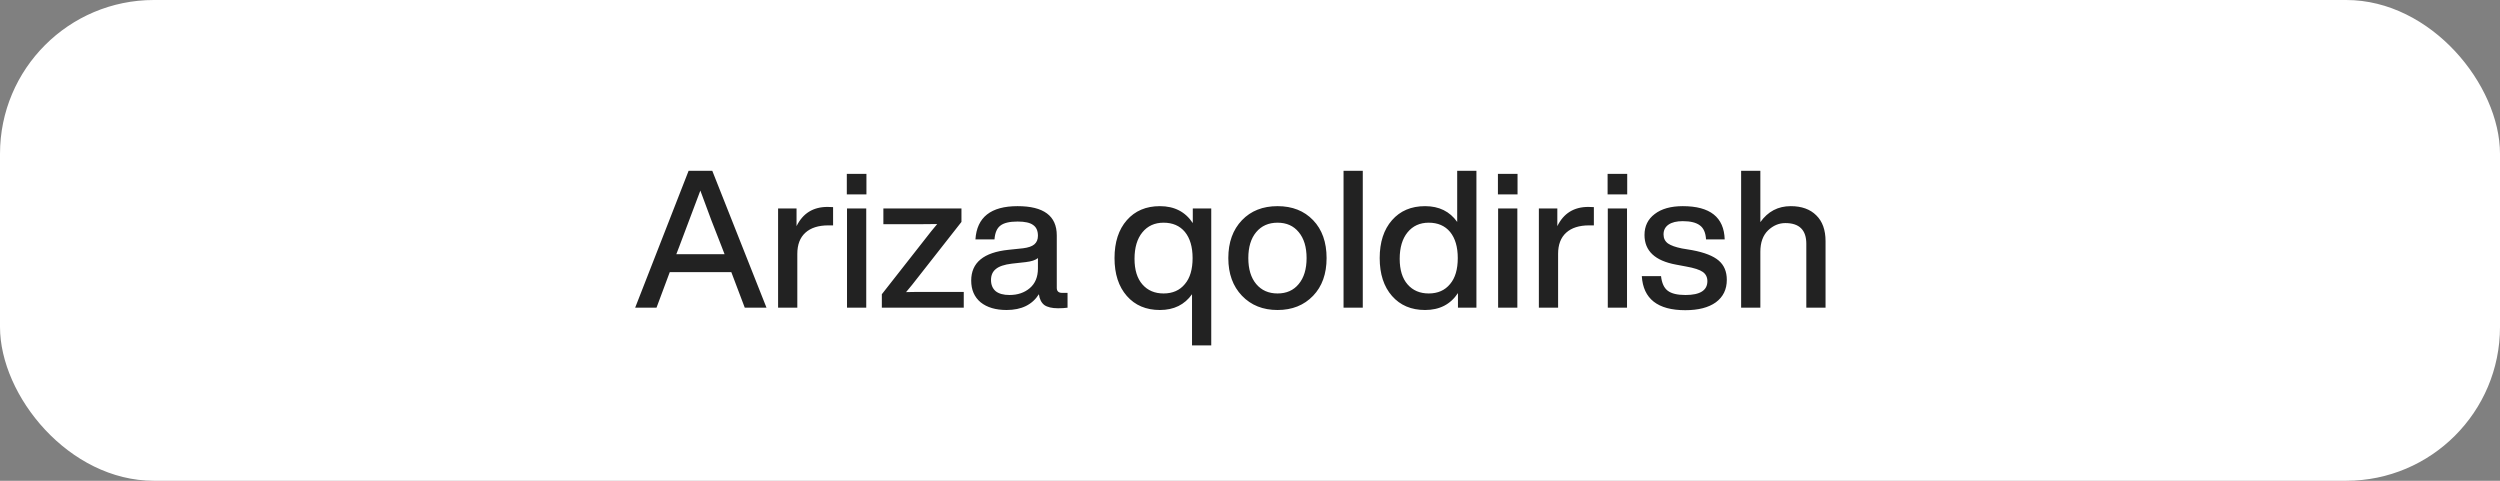
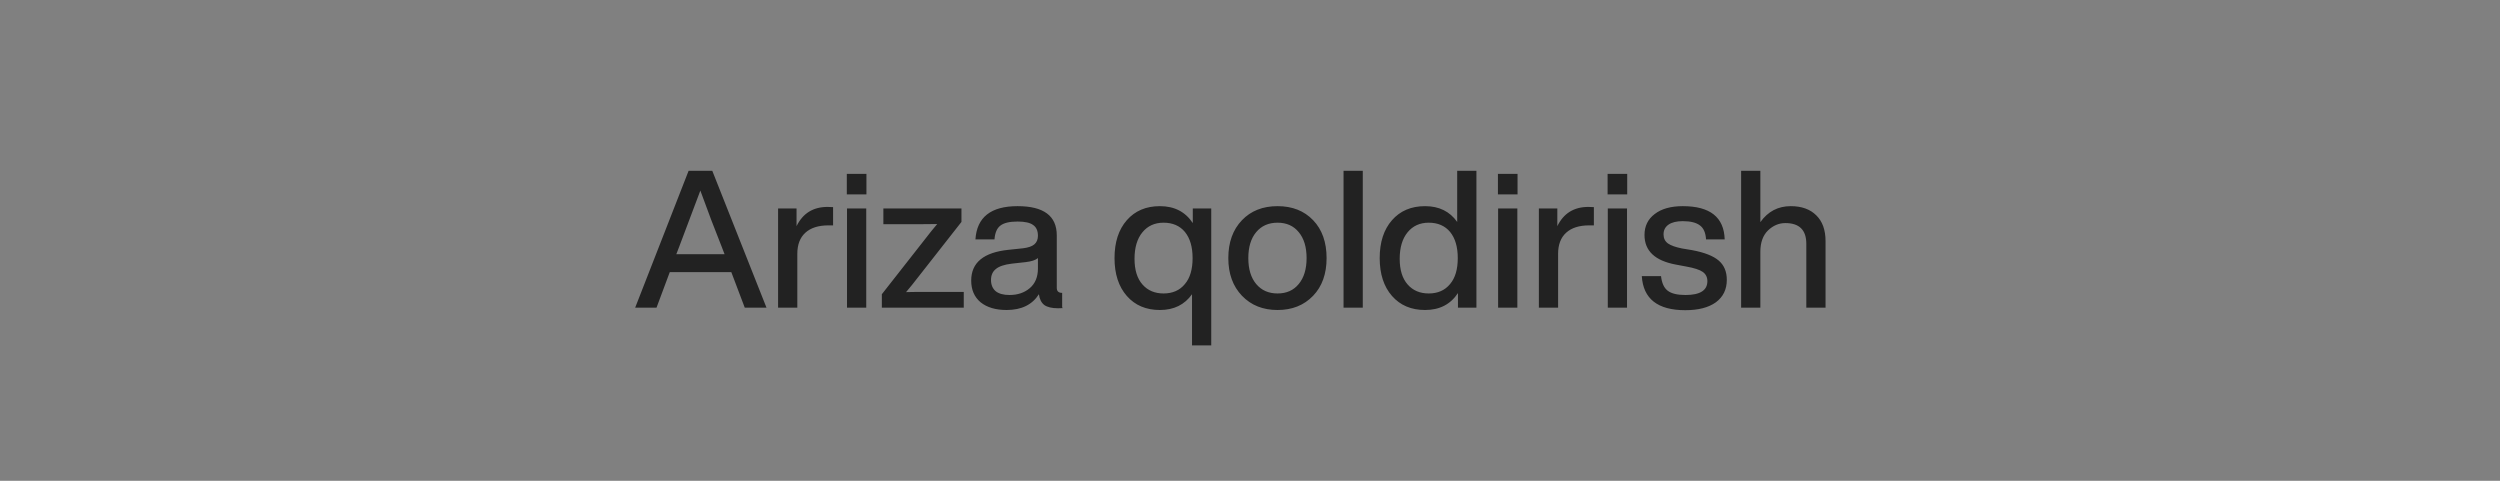
<svg xmlns="http://www.w3.org/2000/svg" width="260" height="50" viewBox="0 0 260 50" fill="none">
  <rect x="0" y="0" width="260" height="50" fill="#808080" stroke="none" />
-   <rect width="260" height="50" rx="16" fill="white" />
-   <path d="M79.716 32H77.456L76.056 28.3H69.656L68.276 32H66.056L71.616 17.76H74.076L79.716 32ZM70.636 25.66L70.336 26.44H75.356L75.056 25.66C74.349 23.9 73.609 21.953 72.836 19.82C71.916 22.273 71.183 24.22 70.636 25.66ZM86.061 21.52C86.354 21.52 86.547 21.527 86.641 21.54V23.44H86.141C85.114 23.44 84.321 23.693 83.761 24.2C83.201 24.707 82.921 25.44 82.921 26.4V32H80.921V21.68H82.841V23.52C83.494 22.187 84.567 21.52 86.061 21.52ZM90.109 20.22H88.069V18.08H90.109V20.22ZM90.089 32H88.089V21.68H90.089V32ZM96.391 30.36H100.231V32H91.711V30.6L96.151 24.94C96.631 24.313 97.071 23.767 97.471 23.3C97.151 23.313 96.431 23.32 95.311 23.32H91.871V21.68H99.991V23.08L95.551 28.74C95.071 29.367 94.631 29.913 94.231 30.38C94.551 30.367 95.271 30.36 96.391 30.36ZM110.465 30.46H111.025V32C110.732 32.04 110.405 32.06 110.045 32.06C109.405 32.06 108.925 31.947 108.605 31.72C108.298 31.48 108.112 31.107 108.045 30.6C107.352 31.693 106.232 32.24 104.685 32.24C103.552 32.24 102.652 31.973 101.985 31.44C101.332 30.893 101.005 30.14 101.005 29.18C101.005 27.313 102.298 26.247 104.885 25.98L106.405 25.82C106.938 25.753 107.325 25.62 107.565 25.42C107.818 25.207 107.945 24.907 107.945 24.52C107.945 24 107.778 23.627 107.445 23.4C107.125 23.16 106.585 23.04 105.825 23.04C104.998 23.04 104.405 23.18 104.045 23.46C103.685 23.727 103.478 24.207 103.425 24.9H101.445C101.592 22.593 103.052 21.44 105.825 21.44C108.545 21.44 109.905 22.453 109.905 24.48V29.94C109.905 30.287 110.092 30.46 110.465 30.46ZM104.985 30.68C105.838 30.68 106.545 30.44 107.105 29.96C107.665 29.48 107.945 28.8 107.945 27.92V26.84C107.692 27.053 107.265 27.193 106.665 27.26L105.225 27.42C104.452 27.513 103.898 27.7 103.565 27.98C103.232 28.247 103.065 28.627 103.065 29.12C103.065 29.613 103.225 30 103.545 30.28C103.878 30.547 104.358 30.68 104.985 30.68ZM124.05 23.2V21.68H125.97V35.92H123.97V30.6C123.196 31.693 122.083 32.24 120.63 32.24C119.19 32.24 118.043 31.753 117.19 30.78C116.336 29.807 115.91 28.493 115.91 26.84C115.91 25.187 116.336 23.873 117.19 22.9C118.043 21.927 119.19 21.44 120.63 21.44C122.136 21.44 123.276 22.027 124.05 23.2ZM117.99 26.92C117.99 28.067 118.263 28.953 118.81 29.58C119.356 30.207 120.09 30.52 121.01 30.52C121.956 30.52 122.696 30.193 123.23 29.54C123.763 28.913 124.03 28.013 124.03 26.84C124.03 25.68 123.763 24.773 123.23 24.12C122.696 23.48 121.956 23.16 121.01 23.16C120.09 23.16 119.356 23.493 118.81 24.16C118.263 24.827 117.99 25.747 117.99 26.92ZM136.565 30.76C135.619 31.747 134.385 32.24 132.865 32.24C131.345 32.24 130.112 31.747 129.165 30.76C128.219 29.773 127.745 28.467 127.745 26.84C127.745 25.2 128.219 23.887 129.165 22.9C130.099 21.927 131.332 21.44 132.865 21.44C134.399 21.44 135.632 21.927 136.565 22.9C137.499 23.873 137.965 25.187 137.965 26.84C137.965 28.48 137.499 29.787 136.565 30.76ZM130.645 29.54C131.192 30.193 131.932 30.52 132.865 30.52C133.799 30.52 134.532 30.193 135.065 29.54C135.612 28.887 135.885 27.987 135.885 26.84C135.885 25.693 135.612 24.793 135.065 24.14C134.532 23.487 133.799 23.16 132.865 23.16C131.932 23.16 131.192 23.487 130.645 24.14C130.099 24.793 129.825 25.693 129.825 26.84C129.825 27.987 130.099 28.887 130.645 29.54ZM141.729 32H139.729V17.76H141.729V32ZM151.548 23.08V17.76H153.548V32H151.628V30.48C150.854 31.653 149.714 32.24 148.208 32.24C146.768 32.24 145.621 31.753 144.768 30.78C143.914 29.807 143.488 28.493 143.488 26.84C143.488 25.187 143.914 23.873 144.768 22.9C145.621 21.927 146.768 21.44 148.208 21.44C149.661 21.44 150.774 21.987 151.548 23.08ZM145.568 26.92C145.568 28.067 145.841 28.953 146.388 29.58C146.934 30.207 147.668 30.52 148.588 30.52C149.534 30.52 150.274 30.193 150.808 29.54C151.341 28.913 151.608 28.013 151.608 26.84C151.608 25.68 151.341 24.773 150.808 24.12C150.274 23.48 149.534 23.16 148.588 23.16C147.668 23.16 146.934 23.493 146.388 24.16C145.841 24.827 145.568 25.747 145.568 26.92ZM157.824 20.22H155.784V18.08H157.824V20.22ZM157.804 32H155.804V21.68H157.804V32ZM165.182 21.52C165.475 21.52 165.669 21.527 165.762 21.54V23.44H165.262C164.235 23.44 163.442 23.693 162.882 24.2C162.322 24.707 162.042 25.44 162.042 26.4V32H160.042V21.68H161.962V23.52C162.615 22.187 163.689 21.52 165.182 21.52ZM169.23 20.22H167.19V18.08H169.23V20.22ZM169.21 32H167.21V21.68H169.21V32ZM175.268 32.26C172.401 32.26 170.895 31.08 170.748 28.72H172.748C172.828 29.44 173.061 29.947 173.448 30.24C173.835 30.533 174.448 30.68 175.288 30.68C176.808 30.68 177.568 30.2 177.568 29.24C177.568 28.827 177.408 28.507 177.088 28.28C176.768 28.053 176.195 27.867 175.368 27.72L174.308 27.52C172.121 27.12 171.028 26.093 171.028 24.44C171.028 23.52 171.381 22.793 172.088 22.26C172.795 21.713 173.768 21.44 175.008 21.44C177.848 21.44 179.301 22.593 179.368 24.9H177.428C177.388 24.207 177.175 23.72 176.788 23.44C176.401 23.147 175.808 23 175.008 23C174.368 23 173.875 23.12 173.528 23.36C173.181 23.6 173.008 23.94 173.008 24.38C173.008 24.78 173.161 25.093 173.468 25.32C173.775 25.533 174.261 25.707 174.928 25.84L176.008 26.02C177.275 26.26 178.188 26.62 178.748 27.1C179.308 27.58 179.588 28.247 179.588 29.1C179.588 30.1 179.208 30.88 178.448 31.44C177.688 31.987 176.628 32.26 175.268 32.26ZM186.237 21.44C187.37 21.44 188.257 21.76 188.897 22.4C189.537 23.027 189.857 23.92 189.857 25.08V32H187.857V25.36C187.857 23.92 187.13 23.2 185.677 23.2C185.01 23.2 184.41 23.453 183.877 23.96C183.344 24.48 183.077 25.22 183.077 26.18V32H181.077V17.76H183.077V23.1C183.864 21.993 184.917 21.44 186.237 21.44Z" fill="#222222" />
+   <path d="M79.716 32H77.456L76.056 28.3H69.656L68.276 32H66.056L71.616 17.76H74.076L79.716 32ZM70.636 25.66L70.336 26.44H75.356L75.056 25.66C74.349 23.9 73.609 21.953 72.836 19.82C71.916 22.273 71.183 24.22 70.636 25.66ZM86.061 21.52C86.354 21.52 86.547 21.527 86.641 21.54V23.44H86.141C85.114 23.44 84.321 23.693 83.761 24.2C83.201 24.707 82.921 25.44 82.921 26.4V32H80.921V21.68H82.841V23.52C83.494 22.187 84.567 21.52 86.061 21.52ZM90.109 20.22H88.069V18.08H90.109V20.22ZM90.089 32H88.089V21.68H90.089V32ZM96.391 30.36H100.231V32H91.711V30.6L96.151 24.94C96.631 24.313 97.071 23.767 97.471 23.3C97.151 23.313 96.431 23.32 95.311 23.32H91.871V21.68H99.991V23.08L95.551 28.74C95.071 29.367 94.631 29.913 94.231 30.38C94.551 30.367 95.271 30.36 96.391 30.36ZM110.465 30.46V32C110.732 32.04 110.405 32.06 110.045 32.06C109.405 32.06 108.925 31.947 108.605 31.72C108.298 31.48 108.112 31.107 108.045 30.6C107.352 31.693 106.232 32.24 104.685 32.24C103.552 32.24 102.652 31.973 101.985 31.44C101.332 30.893 101.005 30.14 101.005 29.18C101.005 27.313 102.298 26.247 104.885 25.98L106.405 25.82C106.938 25.753 107.325 25.62 107.565 25.42C107.818 25.207 107.945 24.907 107.945 24.52C107.945 24 107.778 23.627 107.445 23.4C107.125 23.16 106.585 23.04 105.825 23.04C104.998 23.04 104.405 23.18 104.045 23.46C103.685 23.727 103.478 24.207 103.425 24.9H101.445C101.592 22.593 103.052 21.44 105.825 21.44C108.545 21.44 109.905 22.453 109.905 24.48V29.94C109.905 30.287 110.092 30.46 110.465 30.46ZM104.985 30.68C105.838 30.68 106.545 30.44 107.105 29.96C107.665 29.48 107.945 28.8 107.945 27.92V26.84C107.692 27.053 107.265 27.193 106.665 27.26L105.225 27.42C104.452 27.513 103.898 27.7 103.565 27.98C103.232 28.247 103.065 28.627 103.065 29.12C103.065 29.613 103.225 30 103.545 30.28C103.878 30.547 104.358 30.68 104.985 30.68ZM124.05 23.2V21.68H125.97V35.92H123.97V30.6C123.196 31.693 122.083 32.24 120.63 32.24C119.19 32.24 118.043 31.753 117.19 30.78C116.336 29.807 115.91 28.493 115.91 26.84C115.91 25.187 116.336 23.873 117.19 22.9C118.043 21.927 119.19 21.44 120.63 21.44C122.136 21.44 123.276 22.027 124.05 23.2ZM117.99 26.92C117.99 28.067 118.263 28.953 118.81 29.58C119.356 30.207 120.09 30.52 121.01 30.52C121.956 30.52 122.696 30.193 123.23 29.54C123.763 28.913 124.03 28.013 124.03 26.84C124.03 25.68 123.763 24.773 123.23 24.12C122.696 23.48 121.956 23.16 121.01 23.16C120.09 23.16 119.356 23.493 118.81 24.16C118.263 24.827 117.99 25.747 117.99 26.92ZM136.565 30.76C135.619 31.747 134.385 32.24 132.865 32.24C131.345 32.24 130.112 31.747 129.165 30.76C128.219 29.773 127.745 28.467 127.745 26.84C127.745 25.2 128.219 23.887 129.165 22.9C130.099 21.927 131.332 21.44 132.865 21.44C134.399 21.44 135.632 21.927 136.565 22.9C137.499 23.873 137.965 25.187 137.965 26.84C137.965 28.48 137.499 29.787 136.565 30.76ZM130.645 29.54C131.192 30.193 131.932 30.52 132.865 30.52C133.799 30.52 134.532 30.193 135.065 29.54C135.612 28.887 135.885 27.987 135.885 26.84C135.885 25.693 135.612 24.793 135.065 24.14C134.532 23.487 133.799 23.16 132.865 23.16C131.932 23.16 131.192 23.487 130.645 24.14C130.099 24.793 129.825 25.693 129.825 26.84C129.825 27.987 130.099 28.887 130.645 29.54ZM141.729 32H139.729V17.76H141.729V32ZM151.548 23.08V17.76H153.548V32H151.628V30.48C150.854 31.653 149.714 32.24 148.208 32.24C146.768 32.24 145.621 31.753 144.768 30.78C143.914 29.807 143.488 28.493 143.488 26.84C143.488 25.187 143.914 23.873 144.768 22.9C145.621 21.927 146.768 21.44 148.208 21.44C149.661 21.44 150.774 21.987 151.548 23.08ZM145.568 26.92C145.568 28.067 145.841 28.953 146.388 29.58C146.934 30.207 147.668 30.52 148.588 30.52C149.534 30.52 150.274 30.193 150.808 29.54C151.341 28.913 151.608 28.013 151.608 26.84C151.608 25.68 151.341 24.773 150.808 24.12C150.274 23.48 149.534 23.16 148.588 23.16C147.668 23.16 146.934 23.493 146.388 24.16C145.841 24.827 145.568 25.747 145.568 26.92ZM157.824 20.22H155.784V18.08H157.824V20.22ZM157.804 32H155.804V21.68H157.804V32ZM165.182 21.52C165.475 21.52 165.669 21.527 165.762 21.54V23.44H165.262C164.235 23.44 163.442 23.693 162.882 24.2C162.322 24.707 162.042 25.44 162.042 26.4V32H160.042V21.68H161.962V23.52C162.615 22.187 163.689 21.52 165.182 21.52ZM169.23 20.22H167.19V18.08H169.23V20.22ZM169.21 32H167.21V21.68H169.21V32ZM175.268 32.26C172.401 32.26 170.895 31.08 170.748 28.72H172.748C172.828 29.44 173.061 29.947 173.448 30.24C173.835 30.533 174.448 30.68 175.288 30.68C176.808 30.68 177.568 30.2 177.568 29.24C177.568 28.827 177.408 28.507 177.088 28.28C176.768 28.053 176.195 27.867 175.368 27.72L174.308 27.52C172.121 27.12 171.028 26.093 171.028 24.44C171.028 23.52 171.381 22.793 172.088 22.26C172.795 21.713 173.768 21.44 175.008 21.44C177.848 21.44 179.301 22.593 179.368 24.9H177.428C177.388 24.207 177.175 23.72 176.788 23.44C176.401 23.147 175.808 23 175.008 23C174.368 23 173.875 23.12 173.528 23.36C173.181 23.6 173.008 23.94 173.008 24.38C173.008 24.78 173.161 25.093 173.468 25.32C173.775 25.533 174.261 25.707 174.928 25.84L176.008 26.02C177.275 26.26 178.188 26.62 178.748 27.1C179.308 27.58 179.588 28.247 179.588 29.1C179.588 30.1 179.208 30.88 178.448 31.44C177.688 31.987 176.628 32.26 175.268 32.26ZM186.237 21.44C187.37 21.44 188.257 21.76 188.897 22.4C189.537 23.027 189.857 23.92 189.857 25.08V32H187.857V25.36C187.857 23.92 187.13 23.2 185.677 23.2C185.01 23.2 184.41 23.453 183.877 23.96C183.344 24.48 183.077 25.22 183.077 26.18V32H181.077V17.76H183.077V23.1C183.864 21.993 184.917 21.44 186.237 21.44Z" fill="#222222" />
</svg>